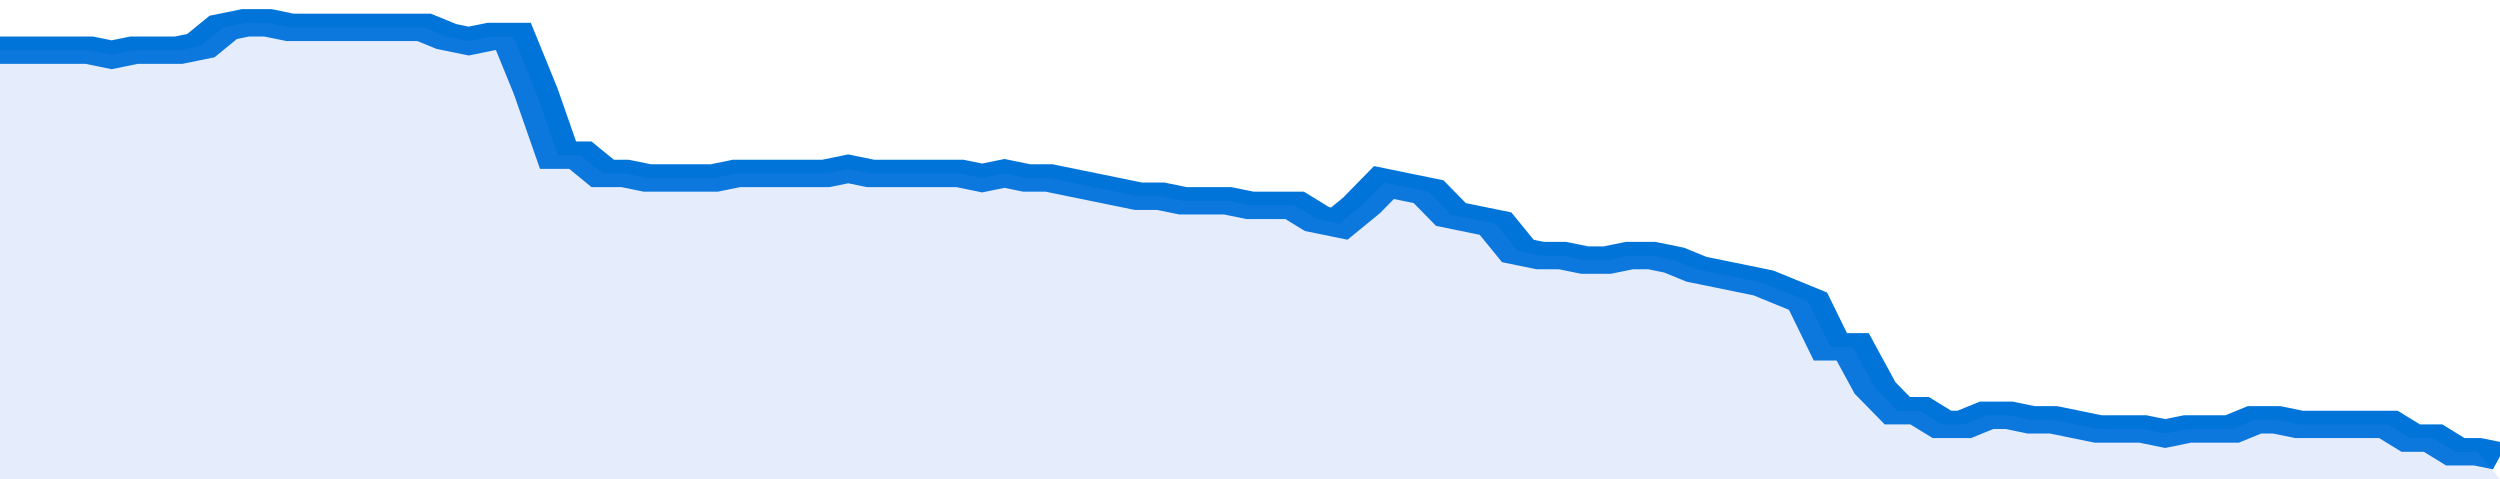
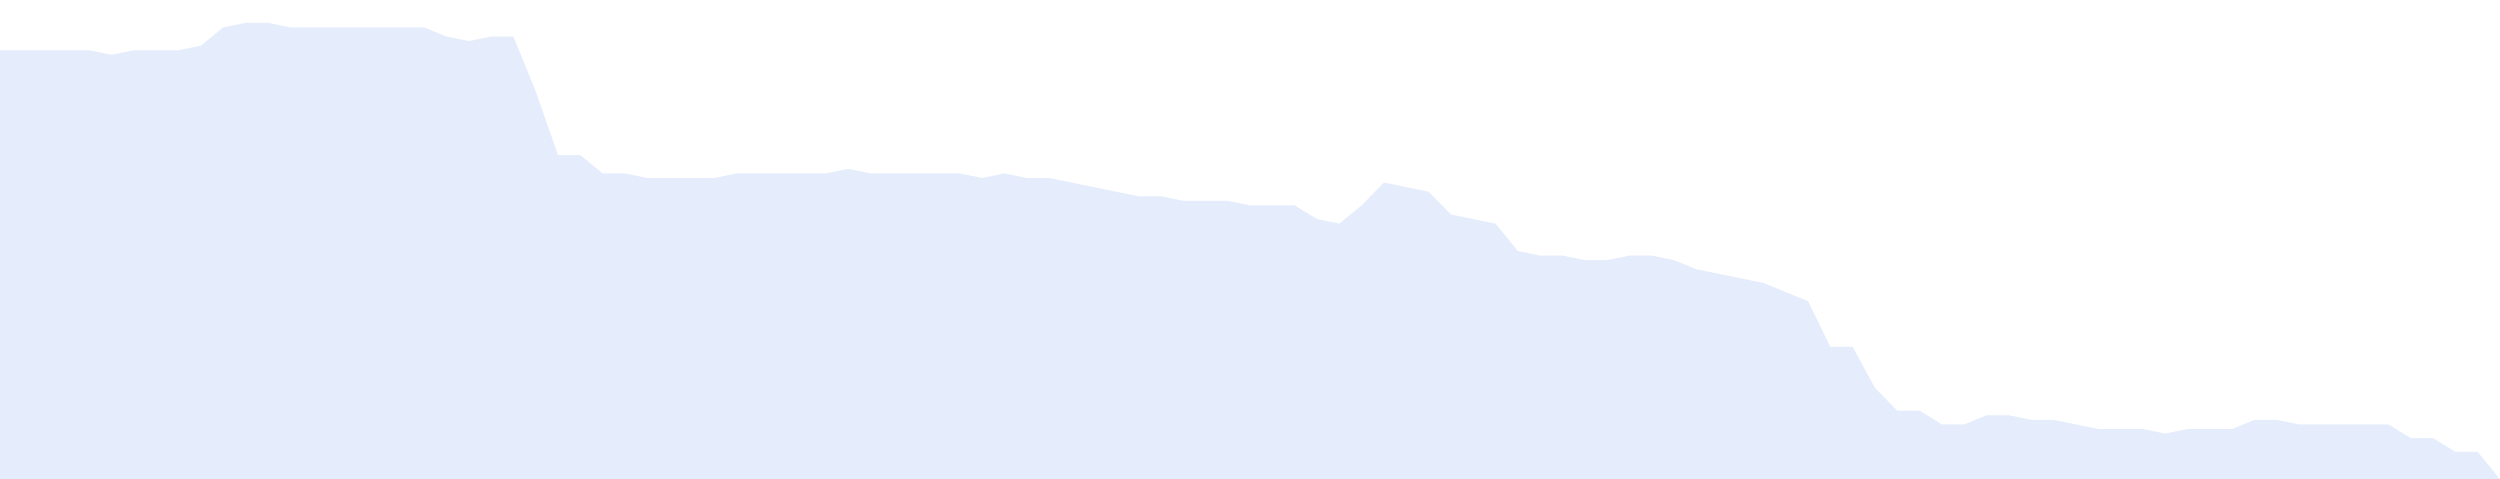
<svg xmlns="http://www.w3.org/2000/svg" viewBox="0 0 336 105" width="120" height="23" preserveAspectRatio="none">
-   <polyline fill="none" stroke="#0074d9" stroke-width="6" points="0, 11 3, 11 6, 11 9, 11 12, 11 15, 12 18, 11 21, 11 24, 11 27, 10 30, 6 33, 5 36, 5 39, 6 42, 6 45, 6 48, 6 51, 6 54, 6 57, 6 60, 8 63, 9 66, 8 69, 8 72, 20 75, 34 78, 34 81, 38 84, 38 87, 39 90, 39 93, 39 96, 39 99, 38 102, 38 105, 38 108, 38 111, 38 114, 37 117, 38 120, 38 123, 38 126, 38 129, 38 132, 39 135, 38 138, 39 141, 39 144, 40 147, 41 150, 42 153, 43 156, 43 159, 44 162, 44 165, 44 168, 45 171, 45 174, 45 177, 48 180, 49 183, 45 186, 40 189, 41 192, 42 195, 47 198, 48 201, 49 204, 55 207, 56 210, 56 213, 57 216, 57 219, 56 222, 56 225, 57 228, 59 231, 60 234, 61 237, 62 240, 64 243, 66 246, 76 249, 76 252, 85 255, 90 258, 90 261, 93 264, 93 267, 91 270, 91 273, 92 276, 92 279, 93 282, 94 285, 94 288, 94 291, 95 294, 94 297, 94 300, 94 303, 92 306, 92 309, 93 312, 93 315, 93 318, 93 321, 93 324, 96 327, 96 330, 99 333, 99 336, 100 "> </polyline>
  <polygon fill="#5085ec" opacity="0.15" points="0, 105 0, 11 3, 11 6, 11 9, 11 12, 11 15, 12 18, 11 21, 11 24, 11 27, 10 30, 6 33, 5 36, 5 39, 6 42, 6 45, 6 48, 6 51, 6 54, 6 57, 6 60, 8 63, 9 66, 8 69, 8 72, 20 75, 34 78, 34 81, 38 84, 38 87, 39 90, 39 93, 39 96, 39 99, 38 102, 38 105, 38 108, 38 111, 38 114, 37 117, 38 120, 38 123, 38 126, 38 129, 38 132, 39 135, 38 138, 39 141, 39 144, 40 147, 41 150, 42 153, 43 156, 43 159, 44 162, 44 165, 44 168, 45 171, 45 174, 45 177, 48 180, 49 183, 45 186, 40 189, 41 192, 42 195, 47 198, 48 201, 49 204, 55 207, 56 210, 56 213, 57 216, 57 219, 56 222, 56 225, 57 228, 59 231, 60 234, 61 237, 62 240, 64 243, 66 246, 76 249, 76 252, 85 255, 90 258, 90 261, 93 264, 93 267, 91 270, 91 273, 92 276, 92 279, 93 282, 94 285, 94 288, 94 291, 95 294, 94 297, 94 300, 94 303, 92 306, 92 309, 93 312, 93 315, 93 318, 93 321, 93 324, 96 327, 96 330, 99 333, 99 336, 105 " />
</svg>